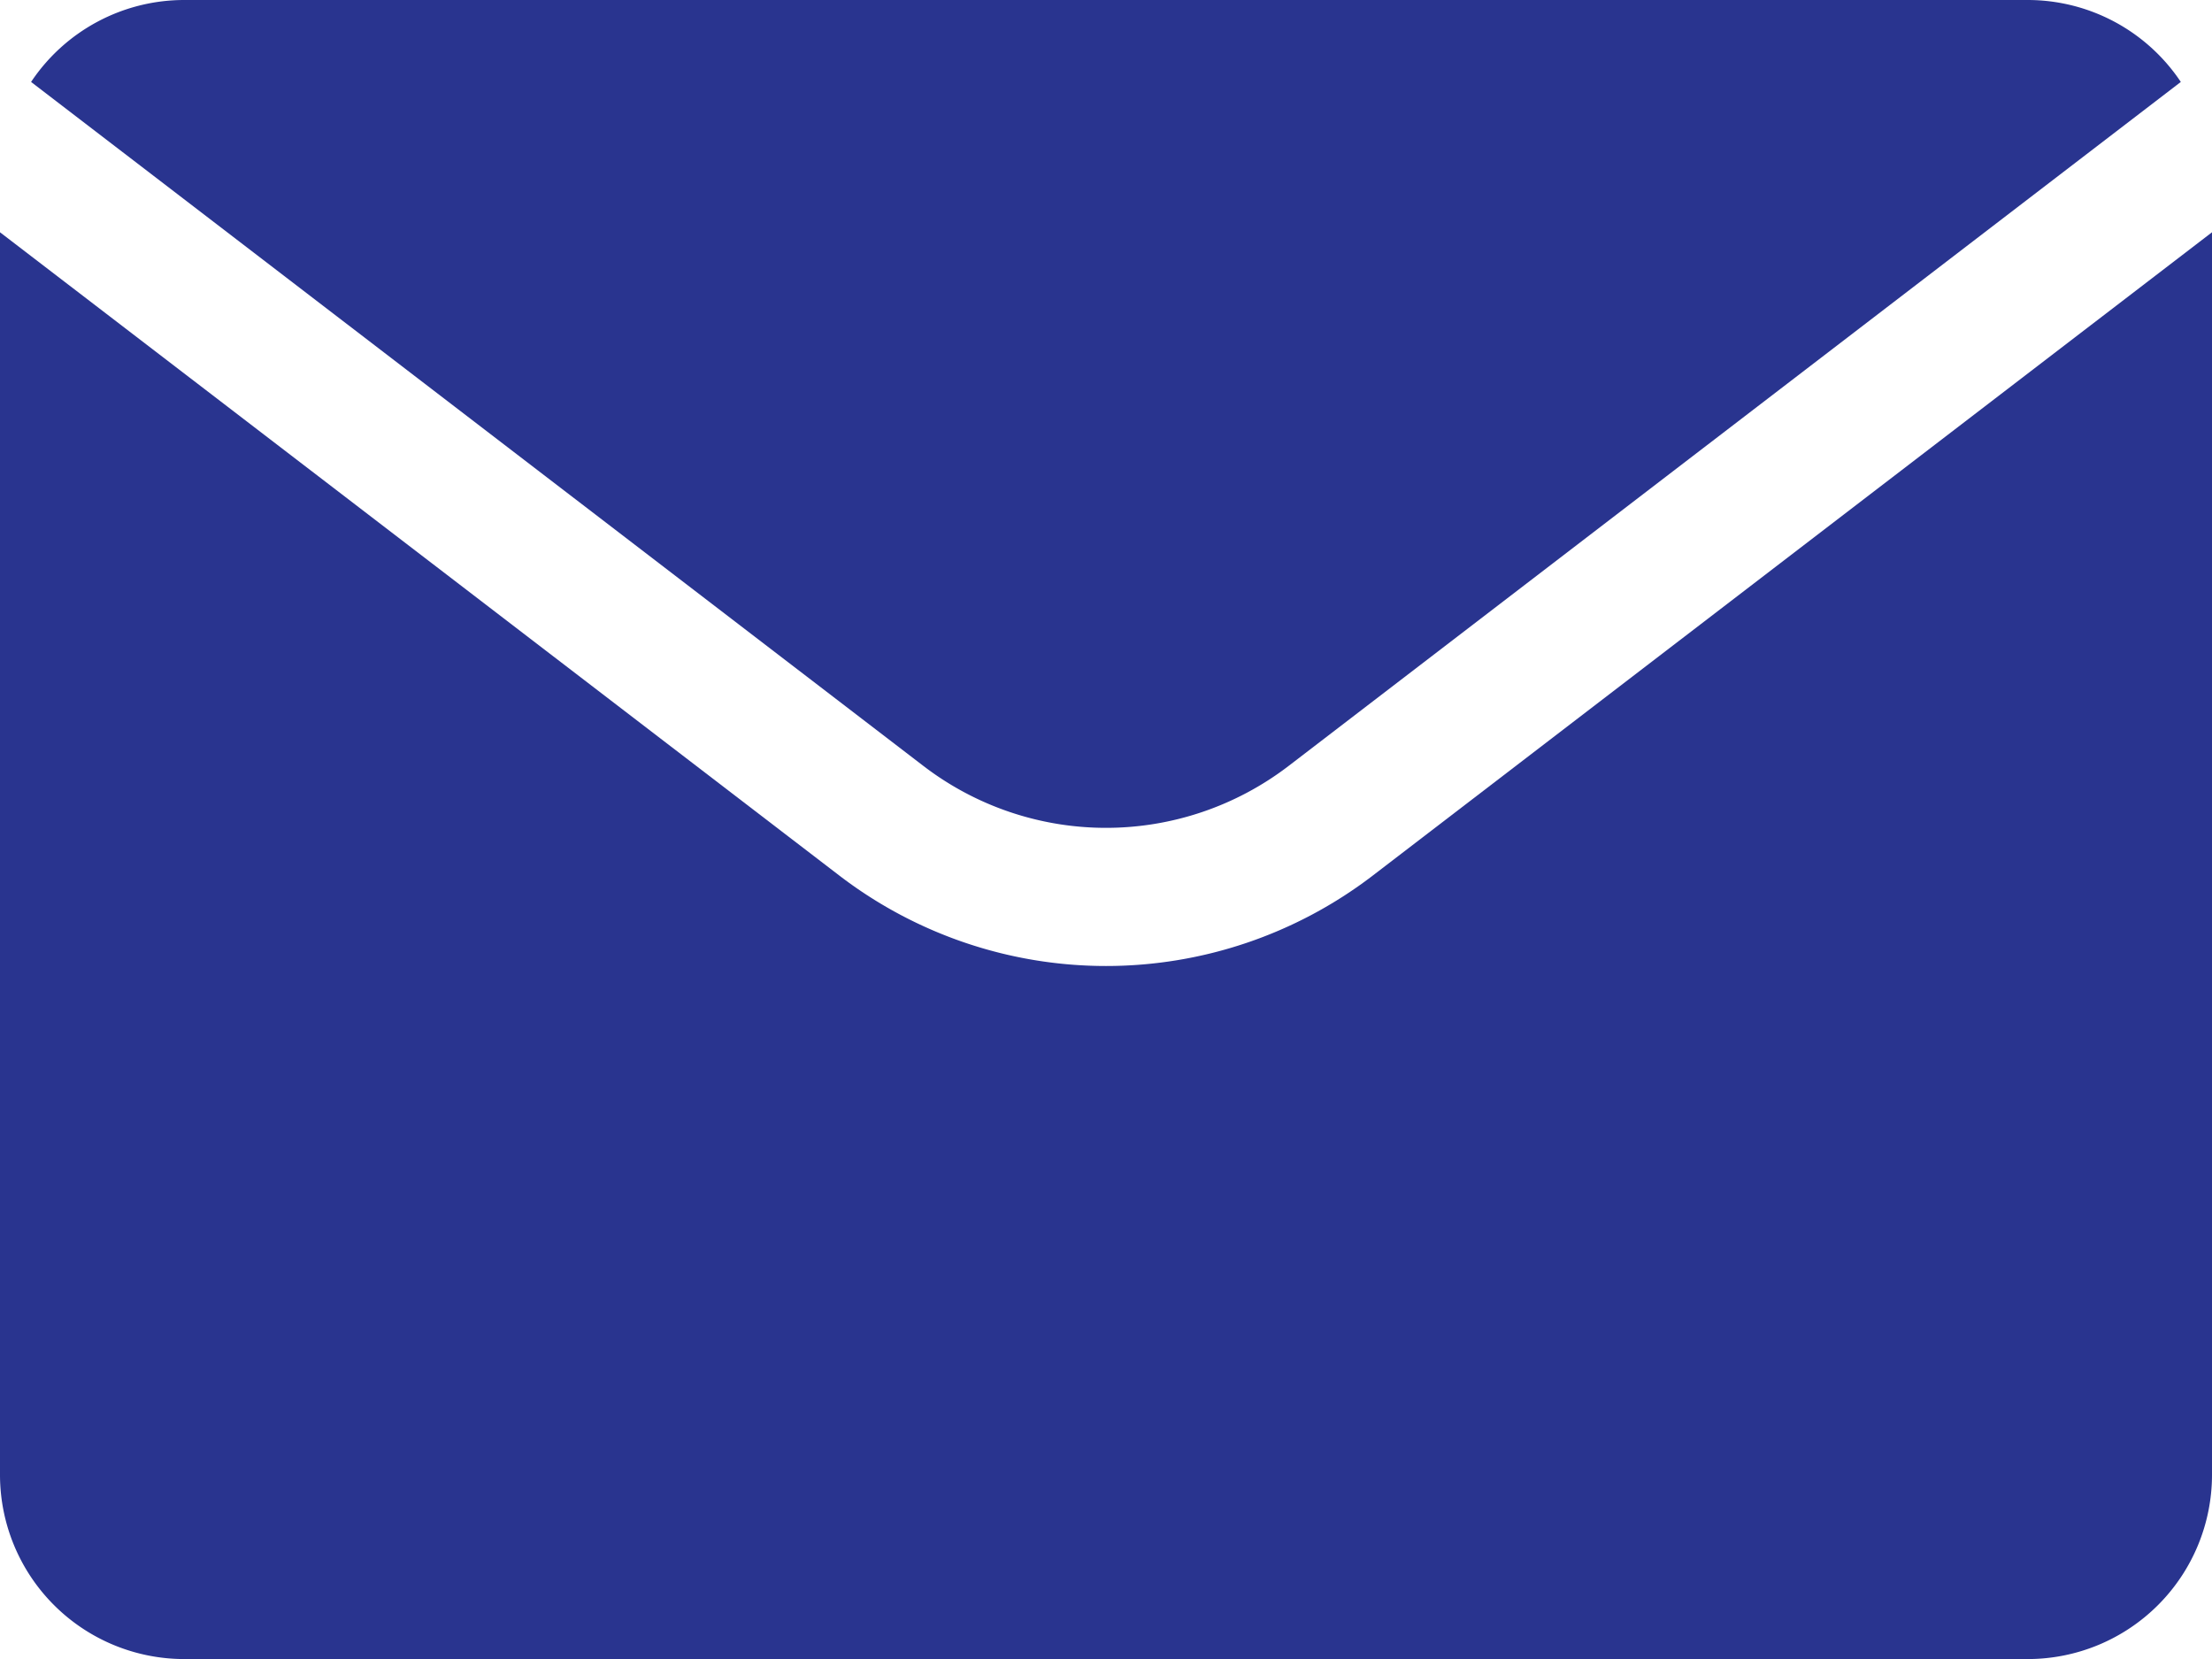
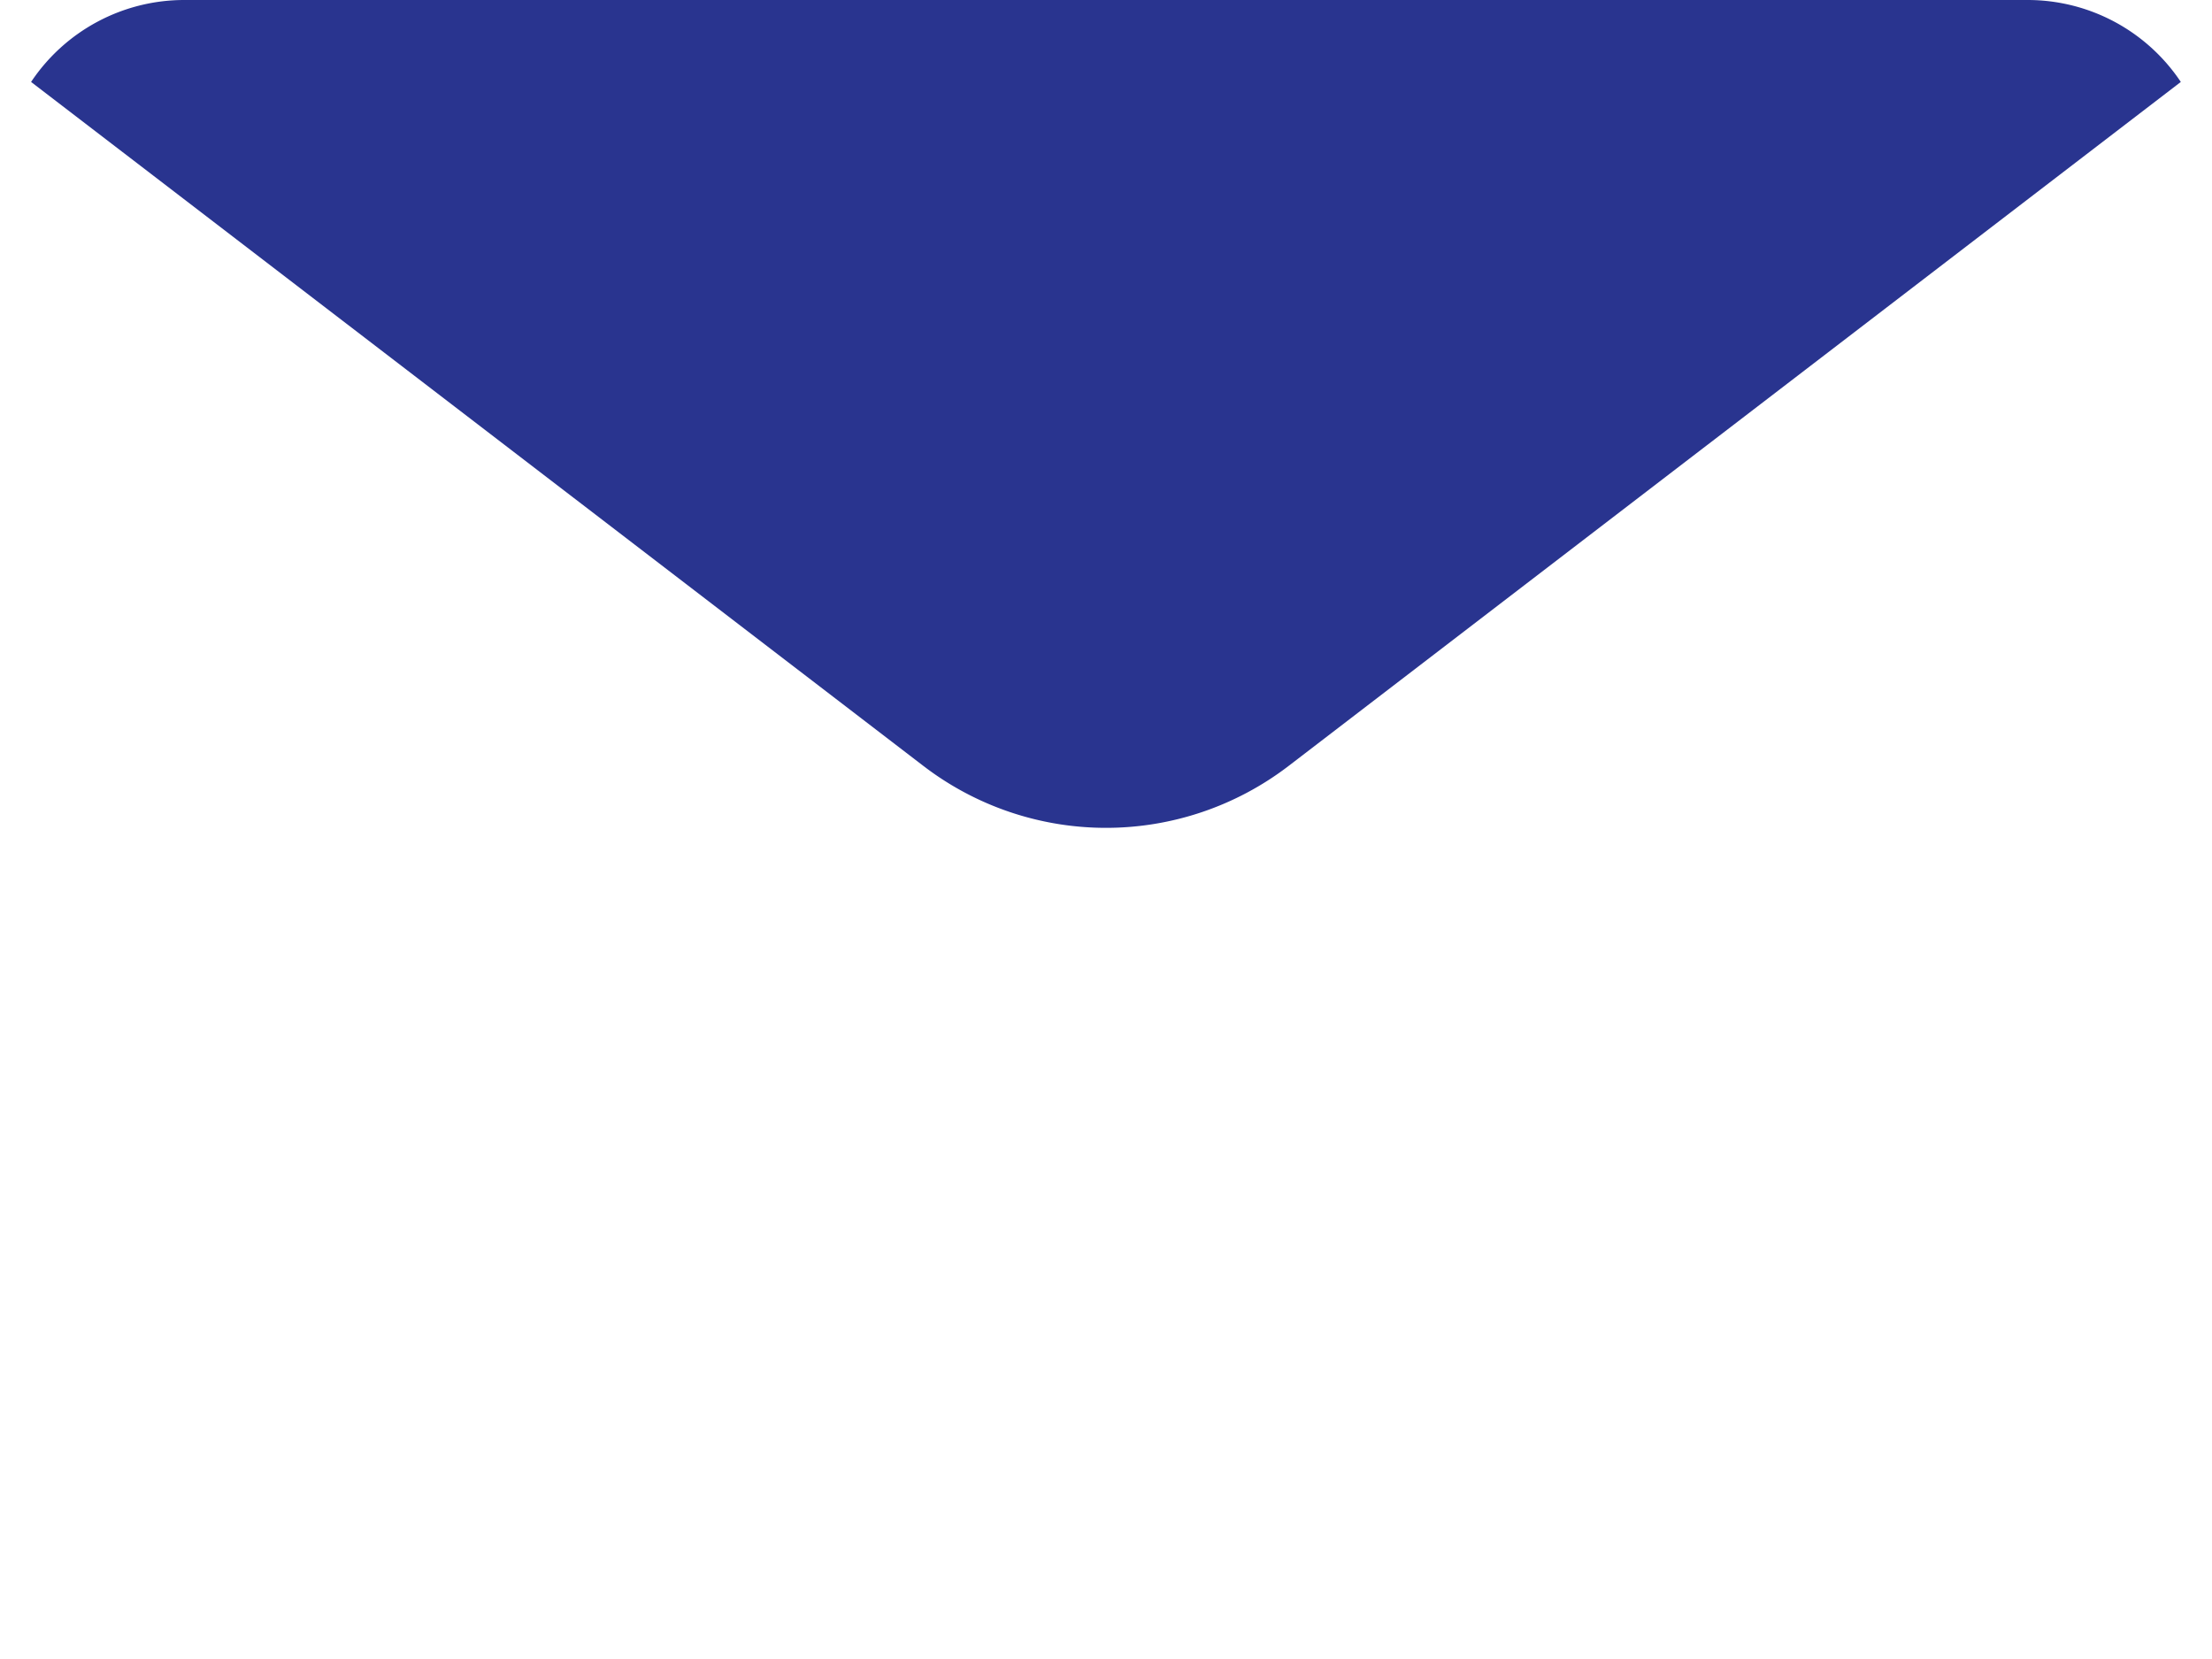
<svg xmlns="http://www.w3.org/2000/svg" width="20.57" height="15.428" viewBox="0 0 20.57 15.428">
  <g transform="translate(-42 -74)">
    <path d="M50.976,81.125a2.792,2.792,0,0,0,3.39,0l8.3-6.363A1.712,1.712,0,0,0,61.242,74H44.1a1.712,1.712,0,0,0-1.425.762Z" transform="translate(-0.386 0)" fill="#29348f" />
-     <path d="M54.762,85.025a4.078,4.078,0,0,1-4.953,0L42,79.04V90.594a1.714,1.714,0,0,0,1.714,1.714H60.856a1.714,1.714,0,0,0,1.714-1.714V79.04Z" transform="translate(0 -2.88)" fill="#29348f" />
  </g>
</svg>